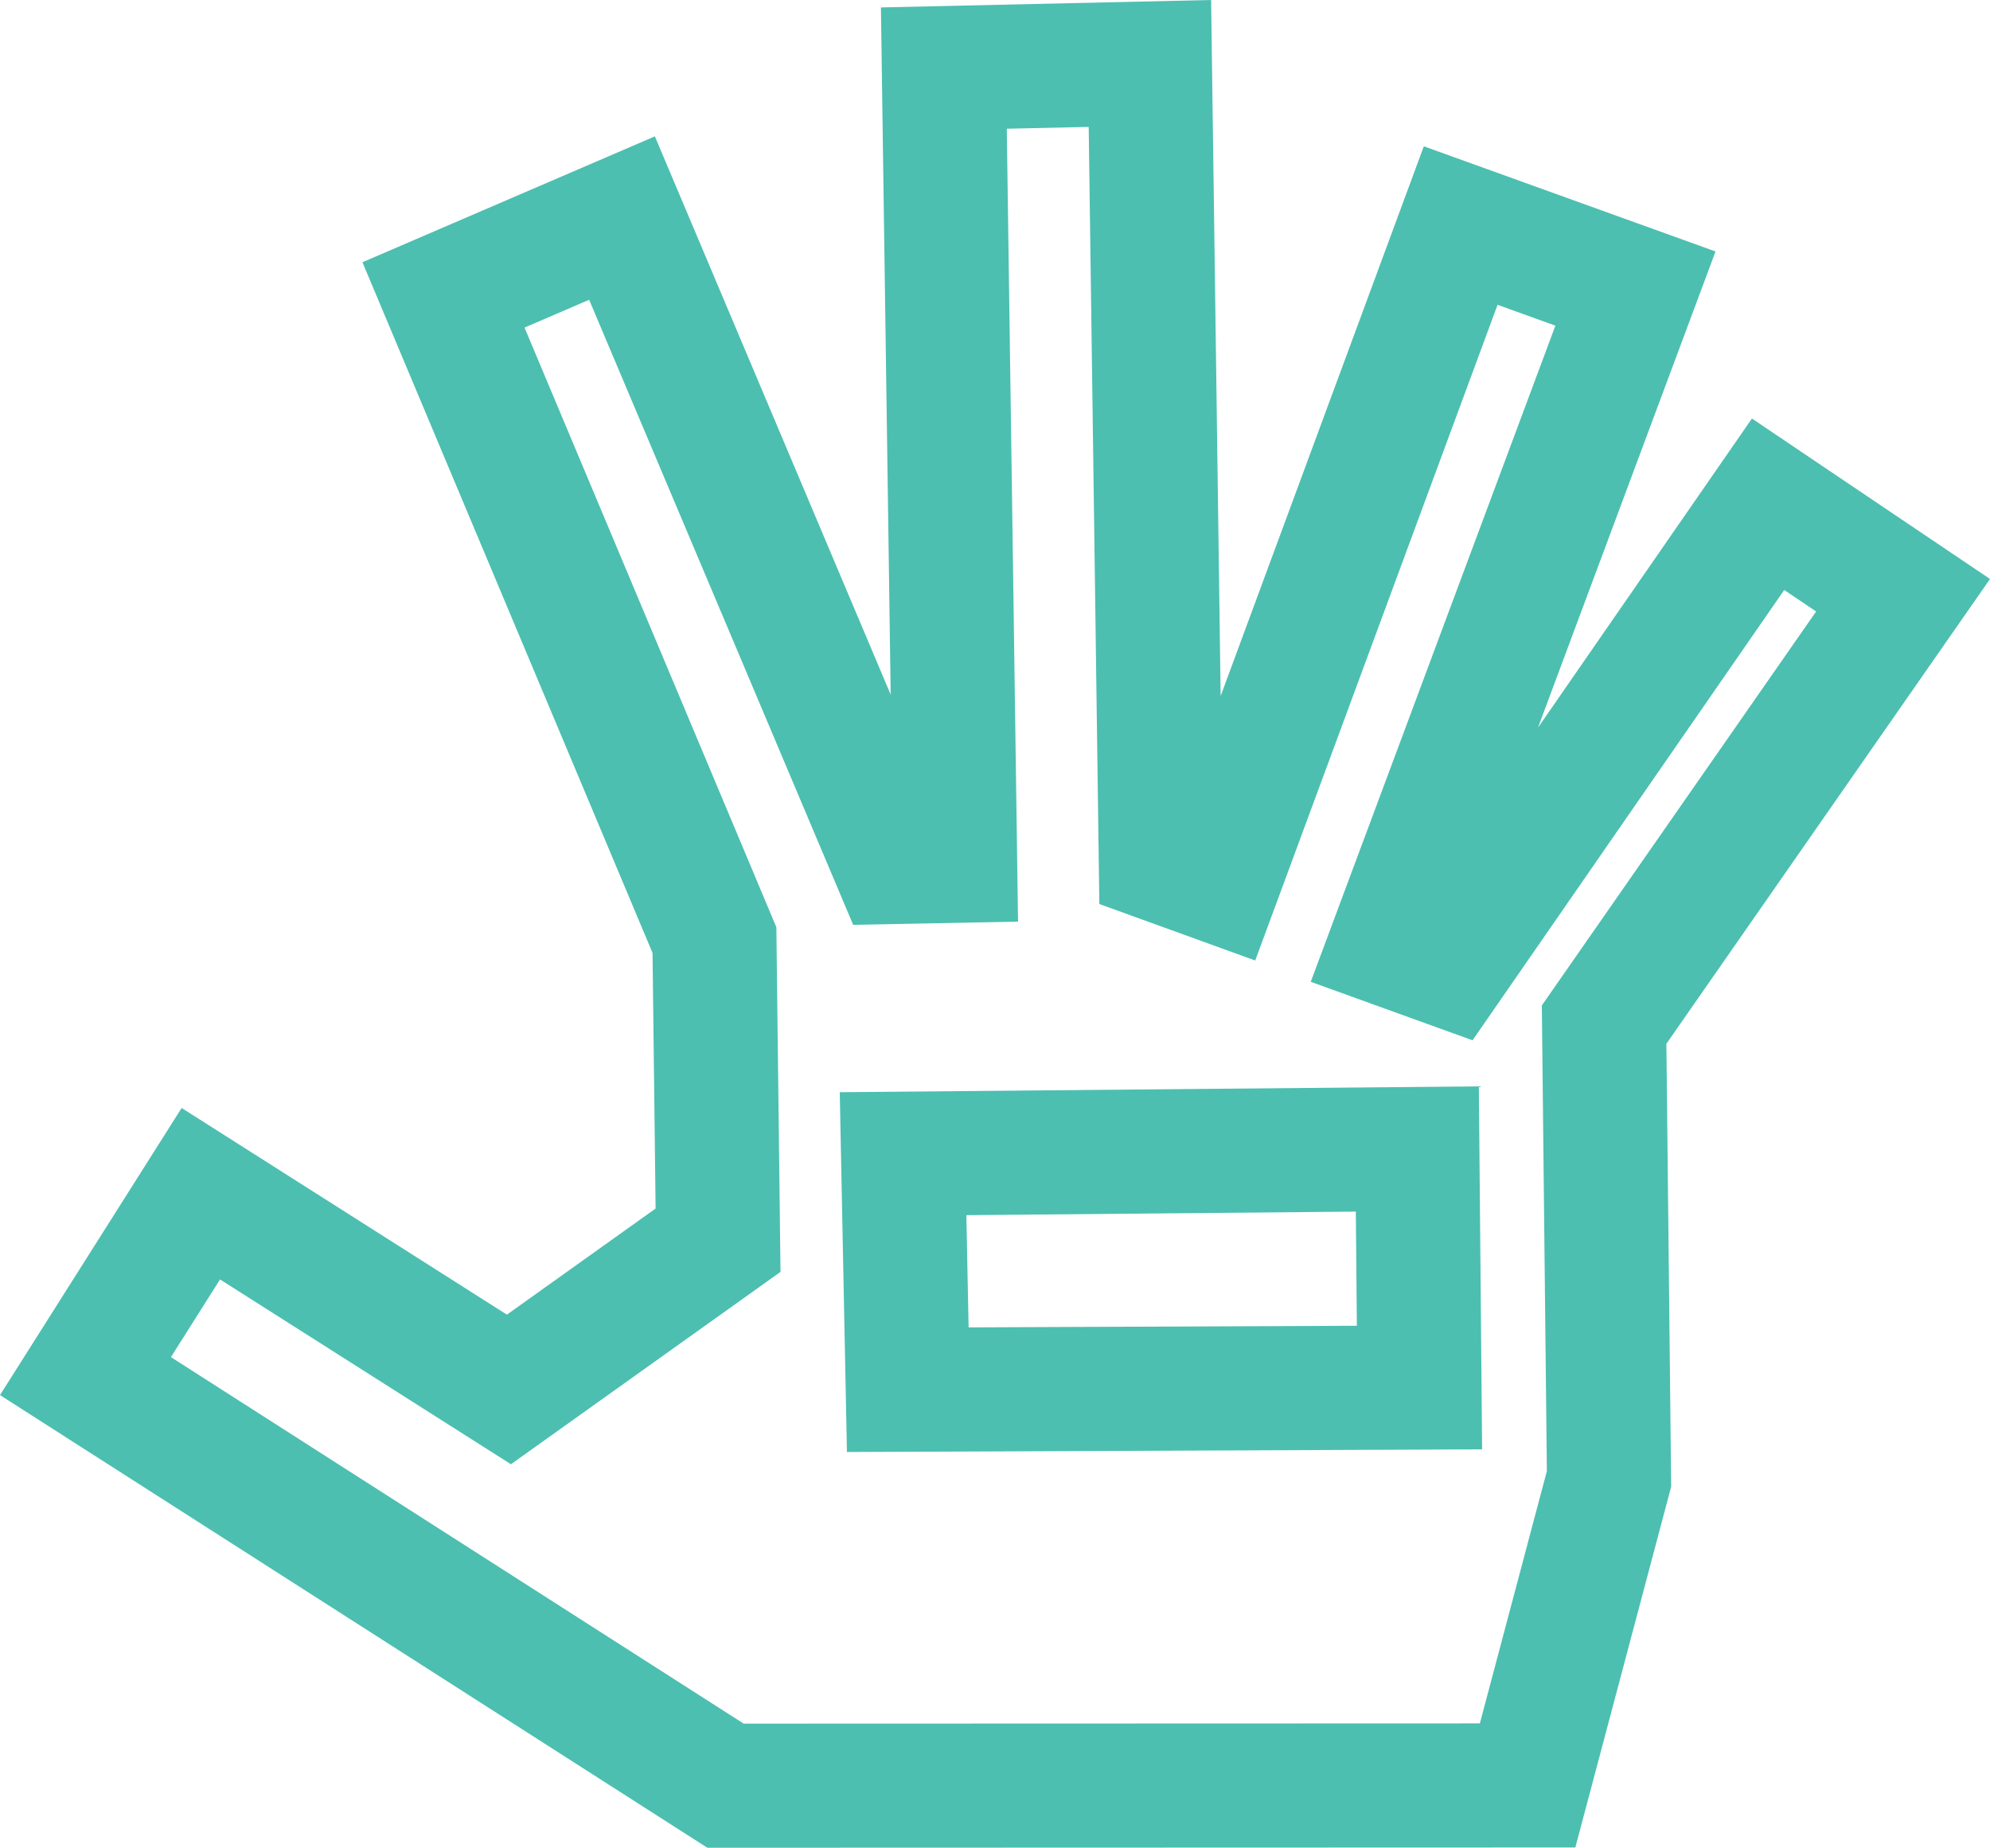
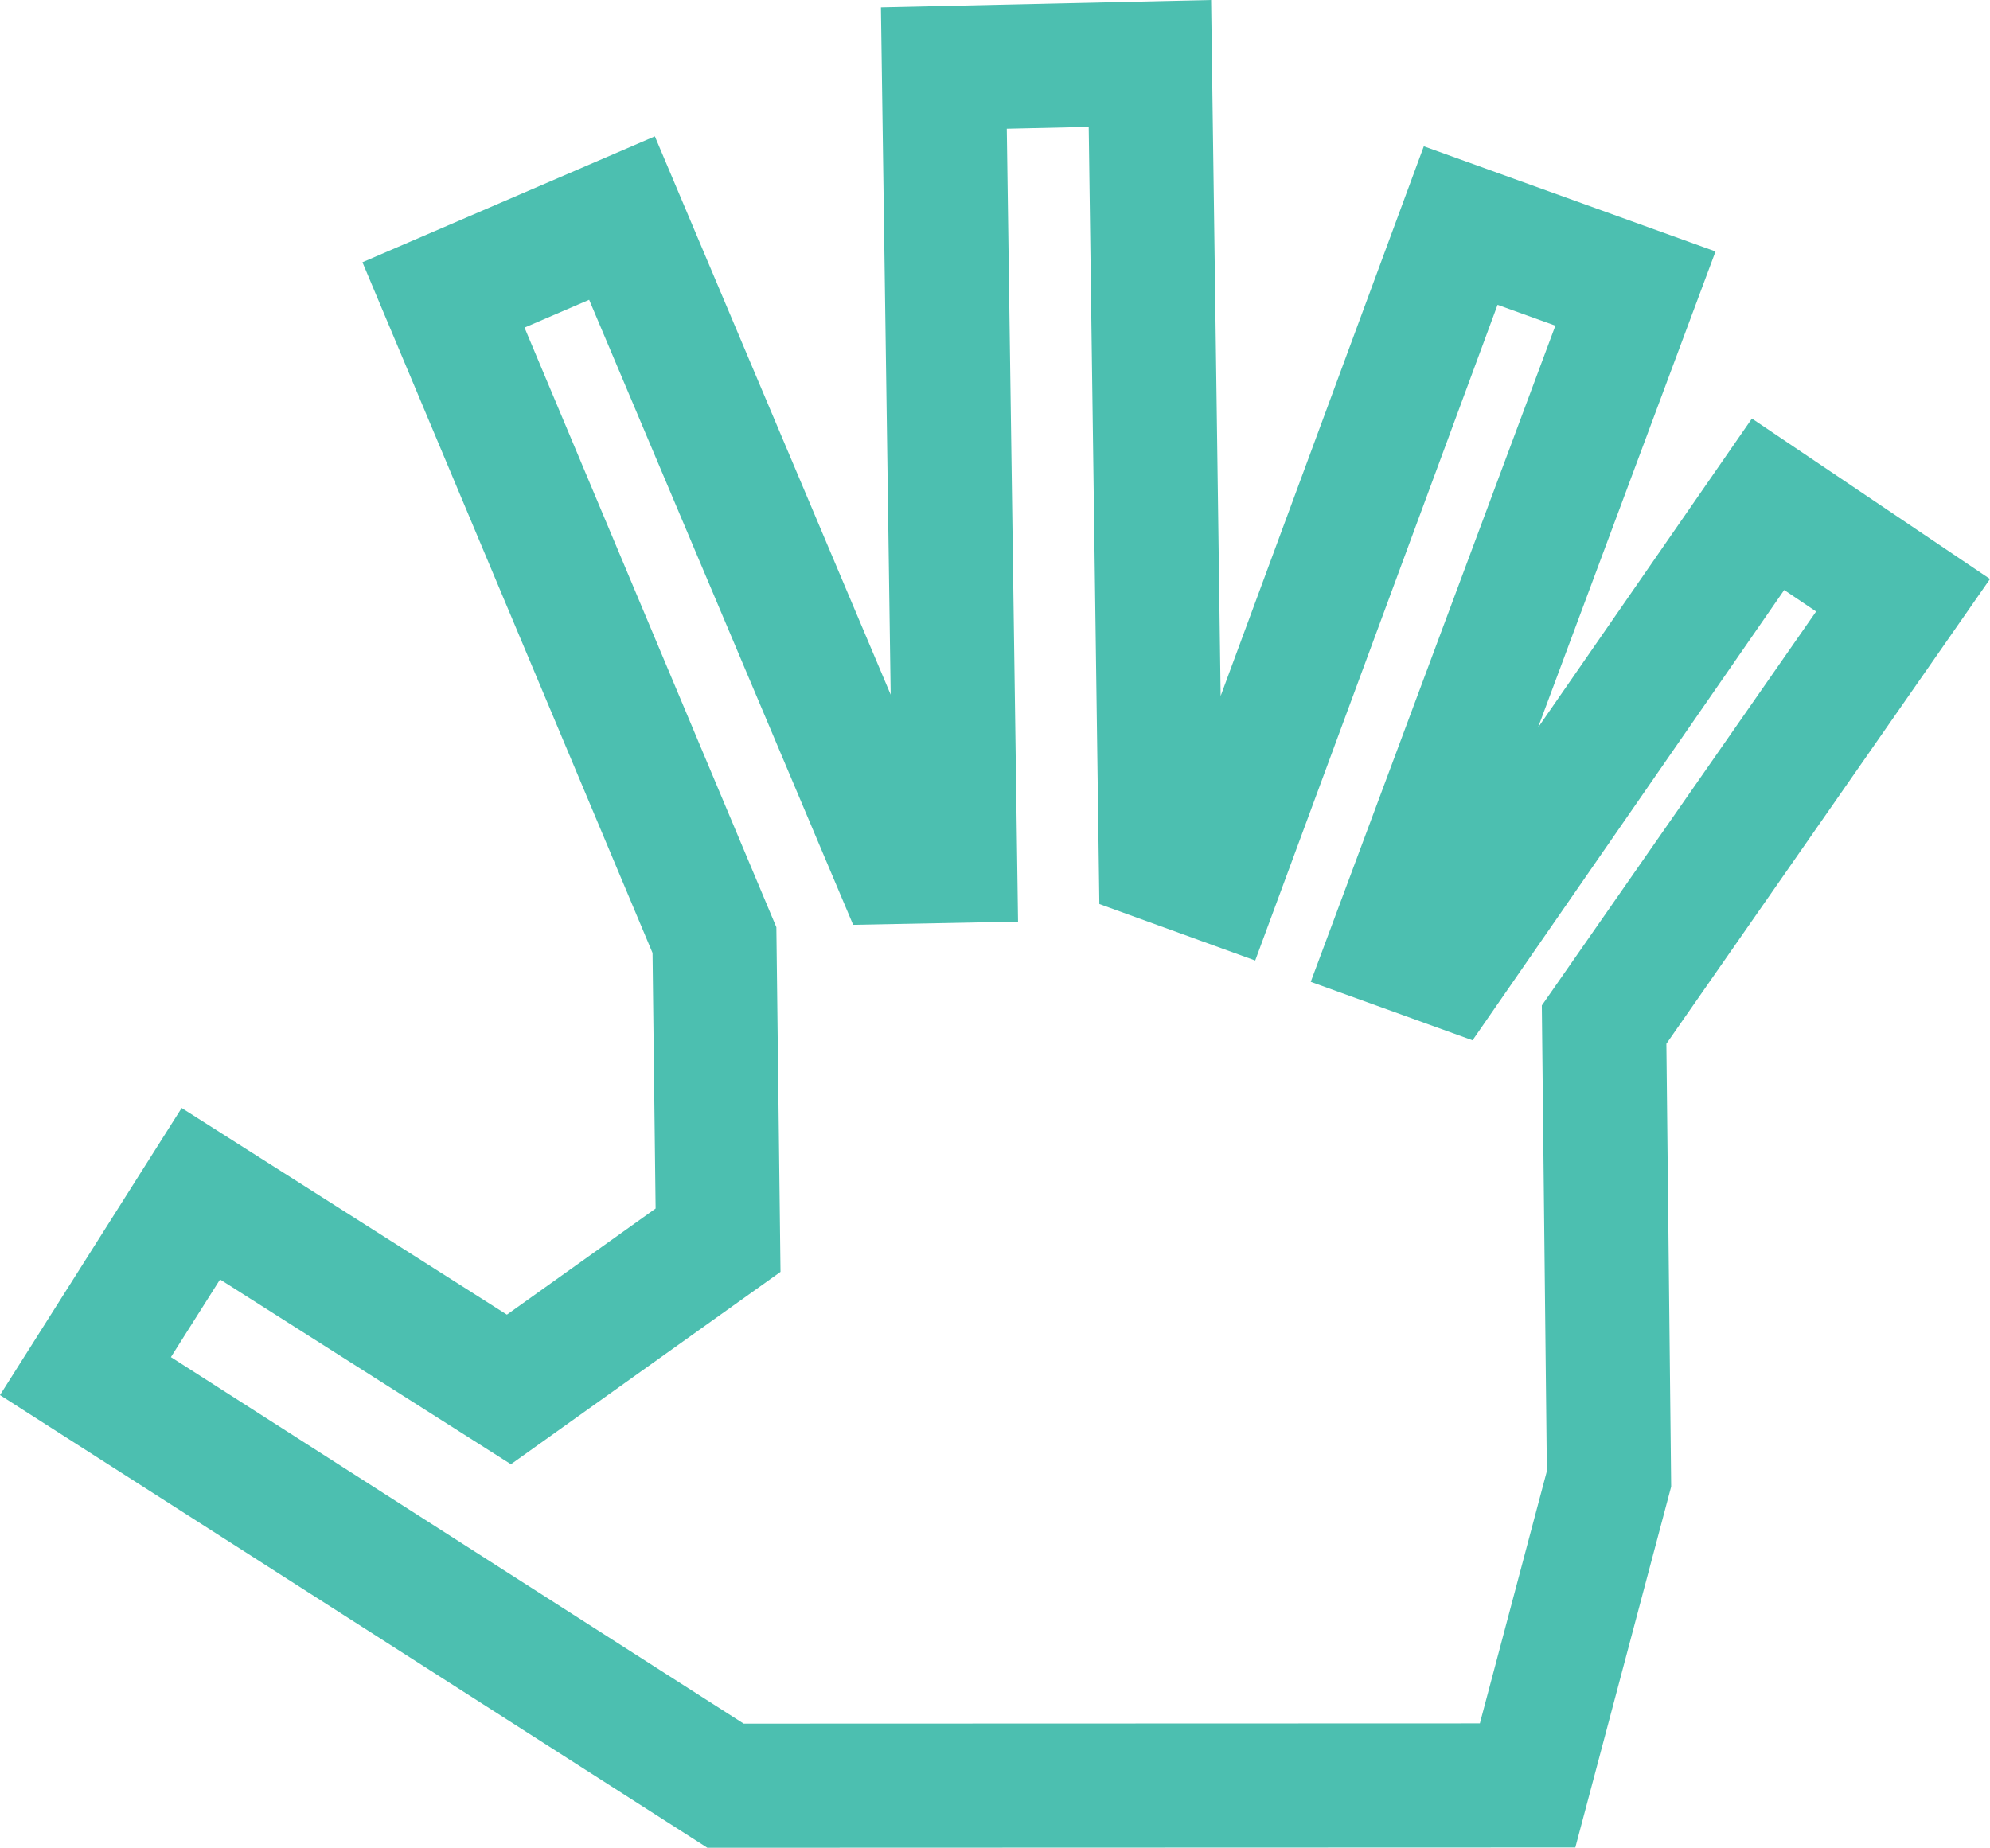
<svg xmlns="http://www.w3.org/2000/svg" xmlns:ns1="http://www.inkscape.org/namespaces/inkscape" xmlns:ns2="http://sodipodi.sourceforge.net/DTD/sodipodi-0.dtd" width="261.313mm" height="242.676mm" viewBox="0 0 261.313 242.676" version="1.1" id="svg8" ns1:version="0.92.5 (2060ec1f9f, 2020-04-08)" ns2:docname="hand_thick.svg">
  <defs id="defs2" />
  <ns2:namedview id="base" pagecolor="#ffffff" bordercolor="#666666" borderopacity="1.0" ns1:pageopacity="0.0" ns1:pageshadow="2" ns1:zoom="0.7" ns1:cx="265.20836" ns1:cy="334.80379" ns1:document-units="mm" ns1:current-layer="layer1" showgrid="false" ns1:window-width="1846" ns1:window-height="1708" ns1:window-x="0" ns1:window-y="0" ns1:window-maximized="0" />
  <g ns1:label="Layer 1" ns1:groupmode="layer" id="layer1" transform="translate(-3.959,-37.999)">
    <g id="g842" transform="rotate(-123.019,137.453,171.968)" style="stroke:#4cbfb0;stroke-width:16.3;stroke-miterlimit:4;stroke-dasharray:none;stroke-opacity:1">
      <path ns1:connector-curvature="0" id="path836" d="m 16.604,173.455 27.93,30.903 50.38,31.972 25.892,63.644 19.678,-8.352 -27.963,-68.187 6.448,-4.878 54.757,73.9 19.444,-14.733 -54.857,-73.599 6.414,-4.844 88.533,55.826 14.232,-23.019 -88.099,-55.492 4.243,-6.815 90.371,16.136 4.31,-25.157 -90.437,-16.337 -33.308,-21.081 -1.47,-33.709 43.598,-19.912 -11.827,-25.758 -90.905,41.16 z" style="fill:none;stroke:#4cbfb0;stroke-width:16.3;stroke-linecap:butt;stroke-linejoin:miter;stroke-miterlimit:4;stroke-dasharray:none;stroke-opacity:1" />
-       <path ns1:connector-curvature="0" id="path838" d="m 68.154,190.025 26.426,16.838 36.282,-56.962 -26.326,-16.37 z" style="fill:none;stroke:#4cbfb0;stroke-width:16.3;stroke-linecap:butt;stroke-linejoin:miter;stroke-miterlimit:4;stroke-dasharray:none;stroke-opacity:1" />
    </g>
  </g>
</svg>